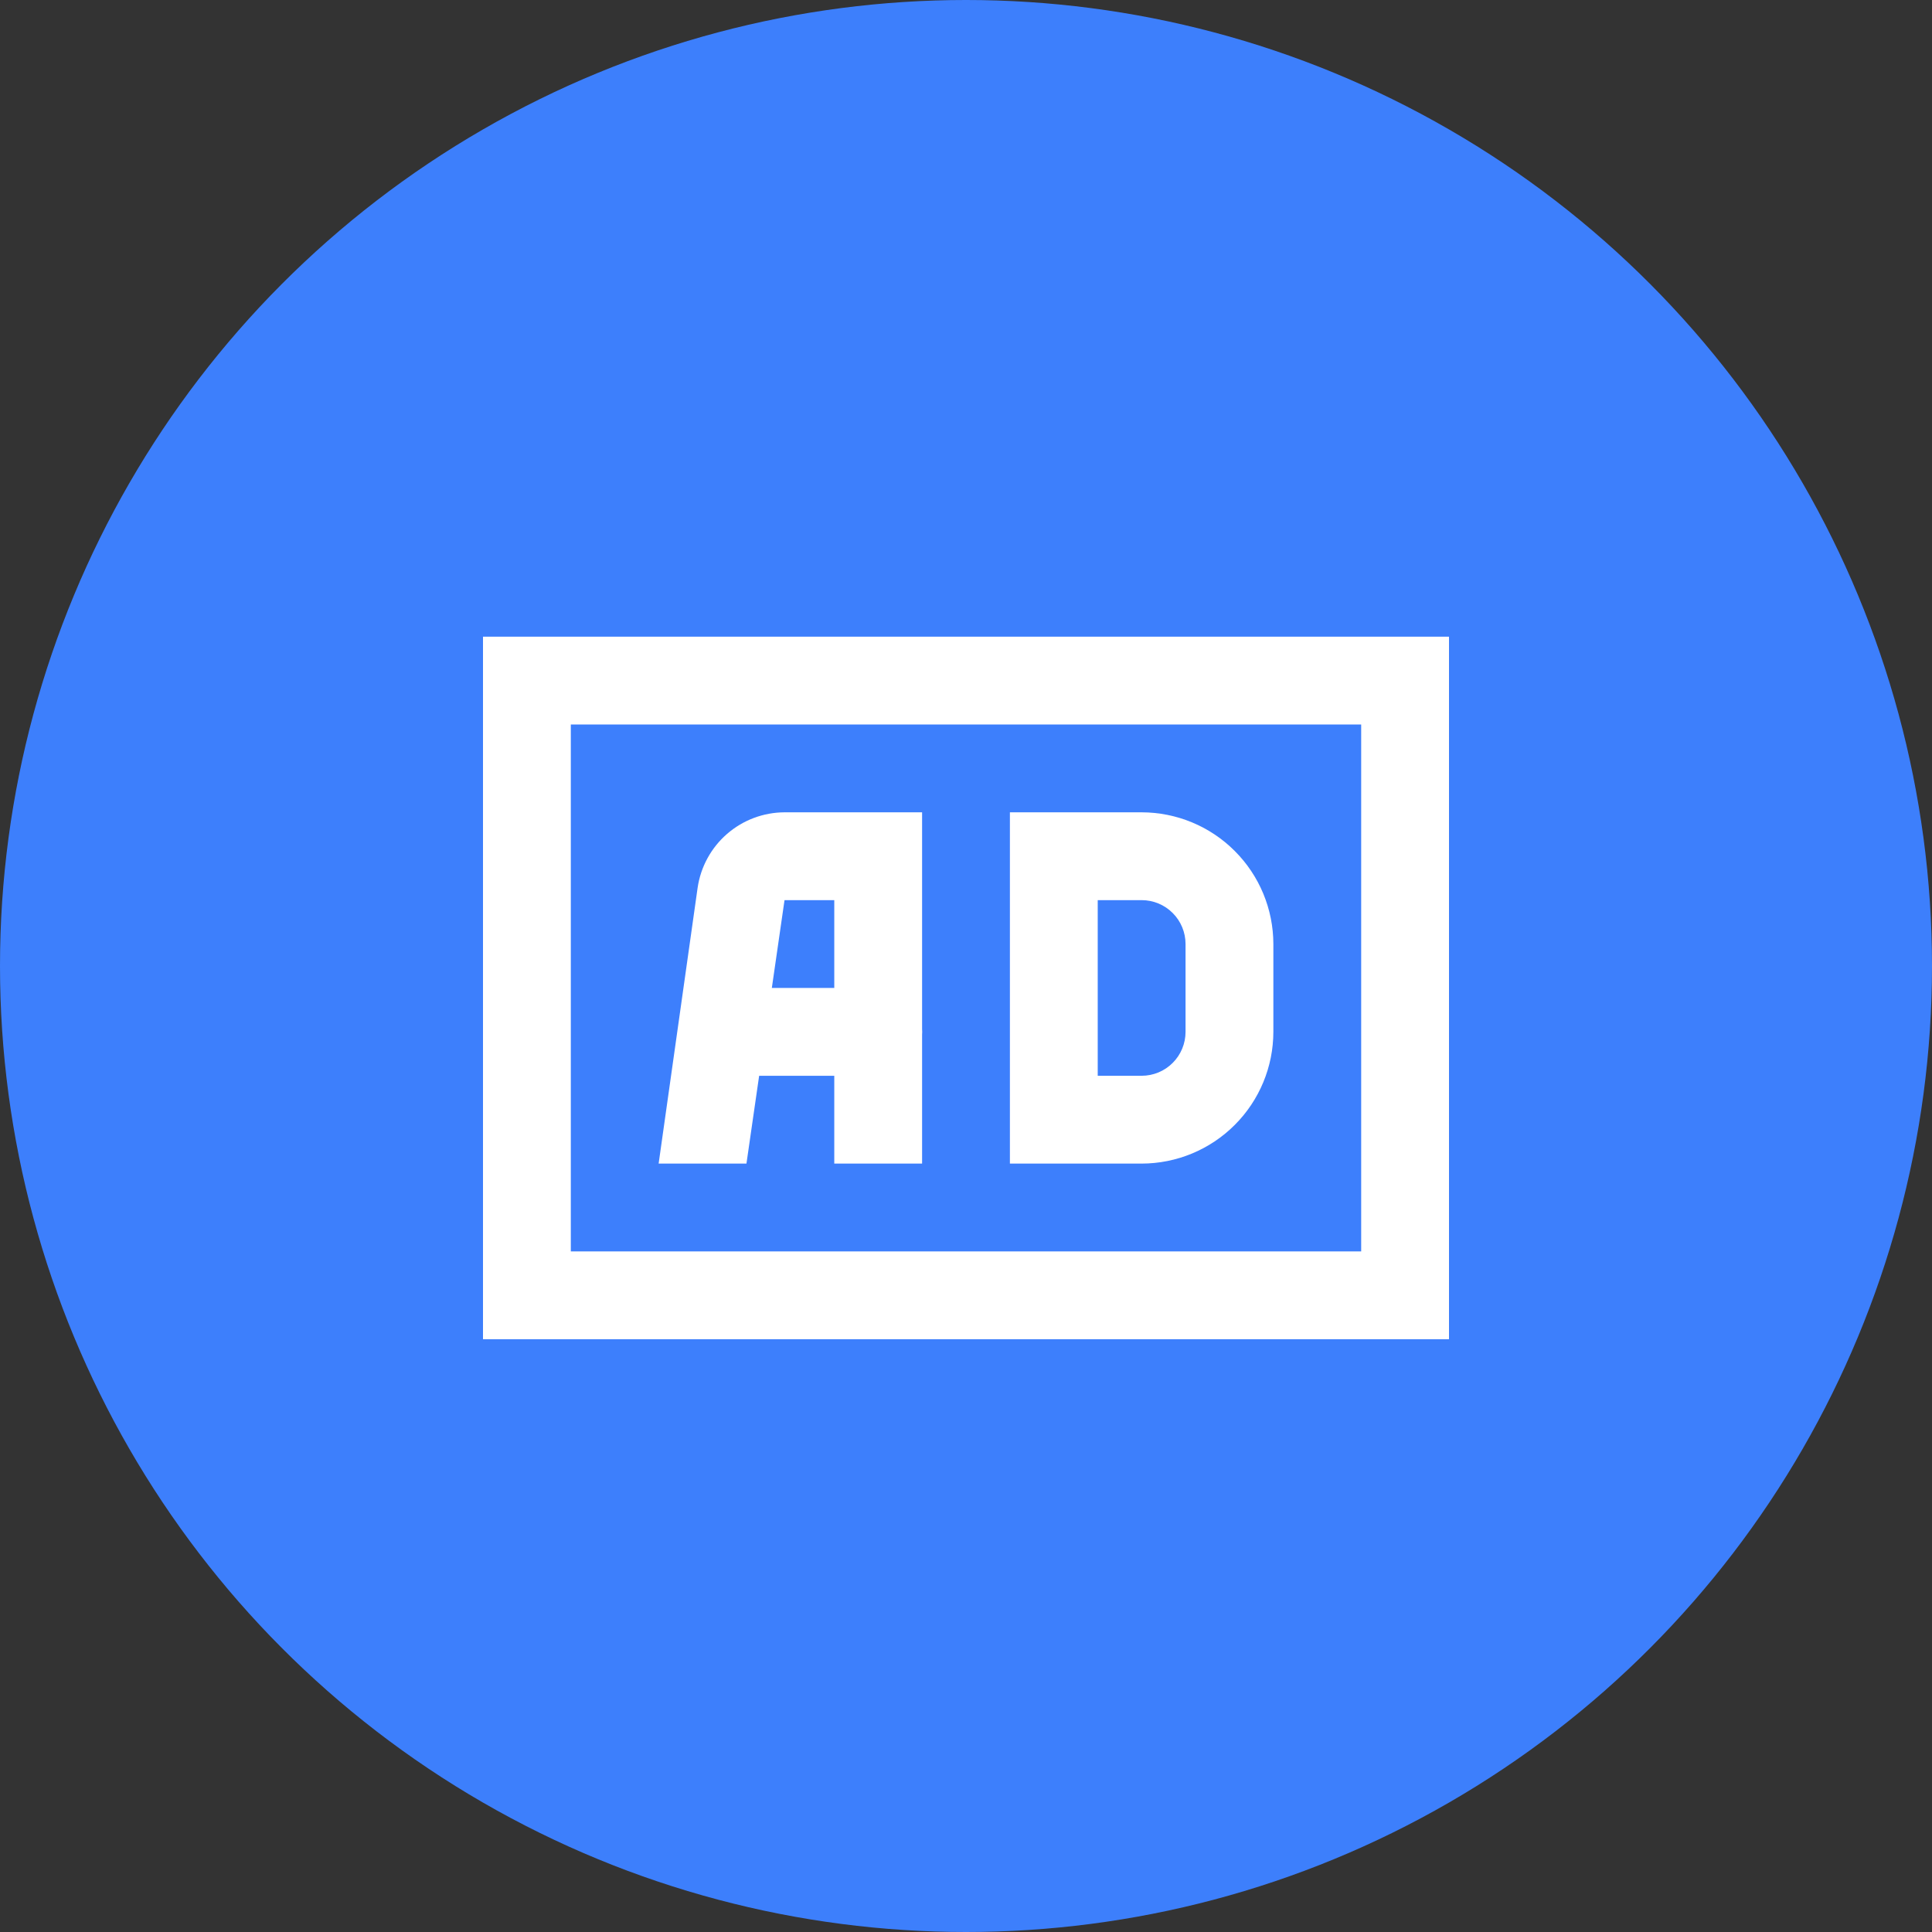
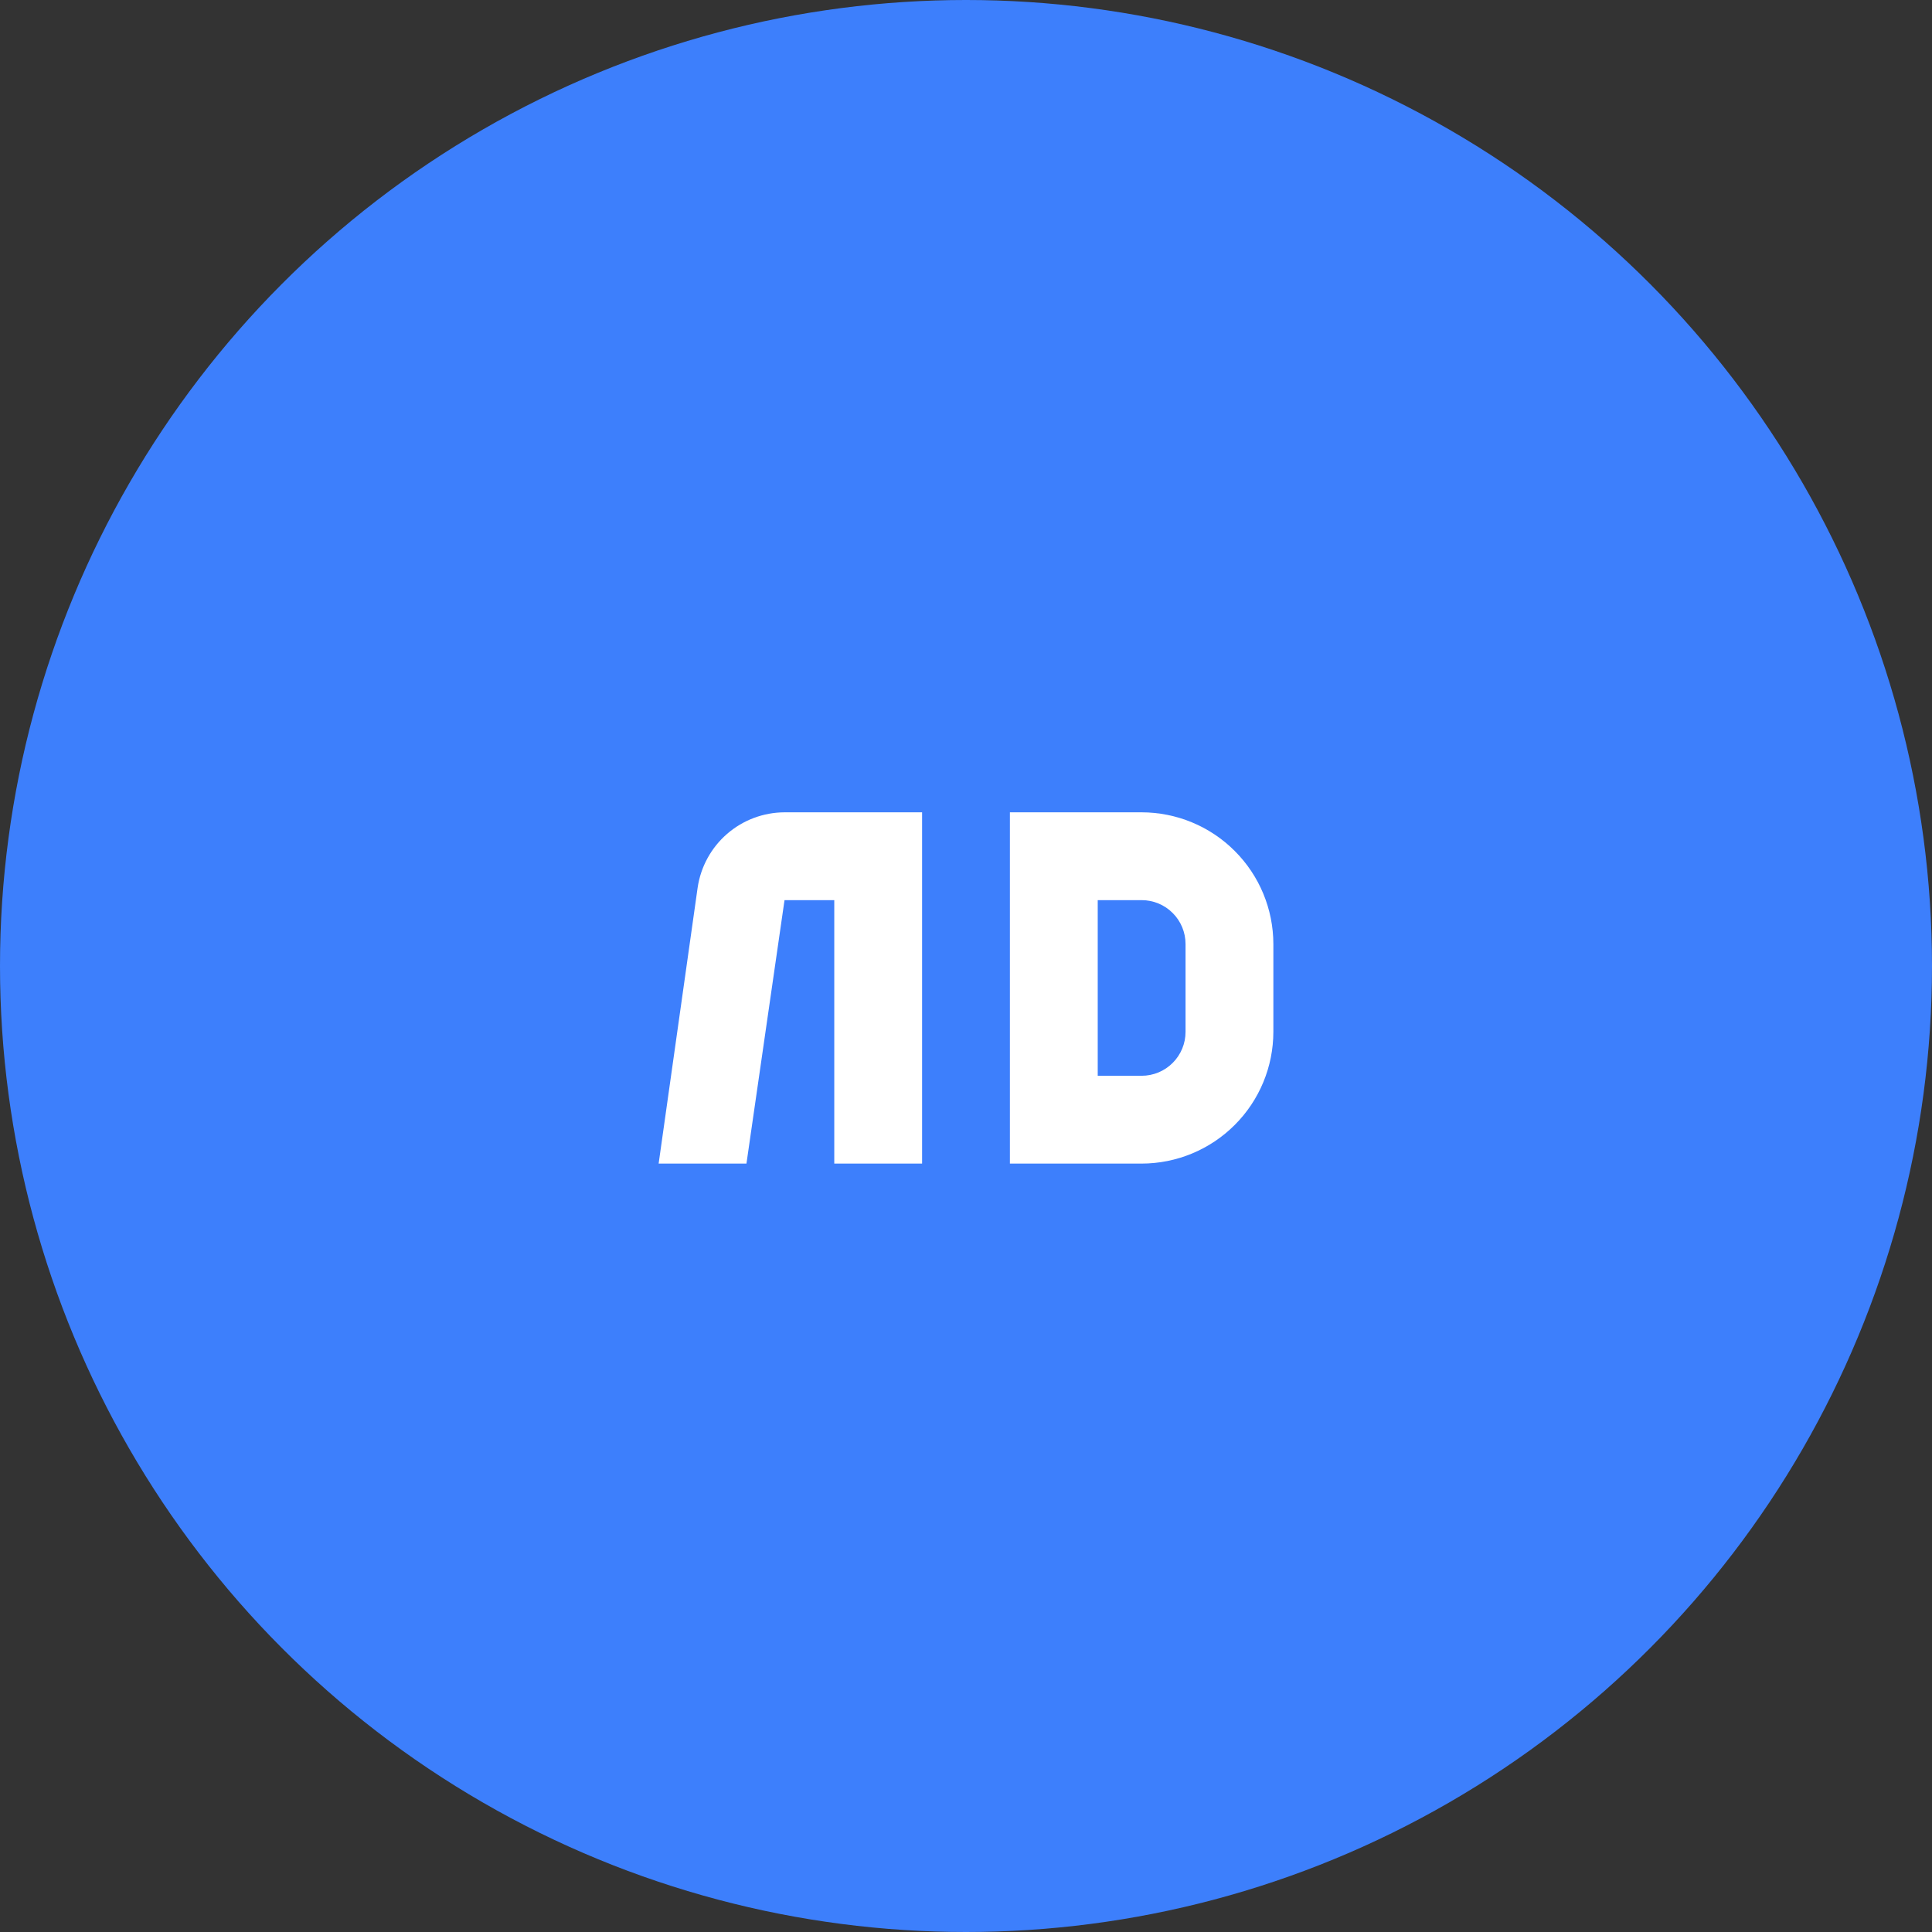
<svg xmlns="http://www.w3.org/2000/svg" width="44" height="44" viewBox="0 0 44 44" fill="none">
  <rect x="0" y="0" width="44" height="44" fill="#333333" stroke="none" />
  <circle cx="22" cy="22" r="22" fill="#3D7FFC" />
-   <path d="M31 16.5V28.5H13V16.5H31ZM33 14.5H11V30.5H33V14.5Z" fill="white" />
-   <path d="M20 24.5H17C16.735 24.5 16.48 24.395 16.293 24.207C16.105 24.02 16 23.765 16 23.5C16 23.235 16.105 22.98 16.293 22.793C16.48 22.605 16.735 22.5 17 22.5H20C20.265 22.5 20.52 22.605 20.707 22.793C20.895 22.98 21 23.235 21 23.5C21 23.765 20.895 24.02 20.707 24.207C20.52 24.395 20.265 24.5 20 24.5Z" fill="white" />
-   <path d="M17 26.5H15L15.888 20.217C15.958 19.741 16.196 19.306 16.559 18.991C16.922 18.676 17.386 18.502 17.867 18.5H21V26.5H19V20.5H17.867L17 26.5Z" fill="white" />
+   <path d="M17 26.5H15L15.888 20.217C15.958 19.741 16.196 19.306 16.559 18.991C16.922 18.676 17.386 18.502 17.867 18.5H21V26.5H19V20.5H17.867Z" fill="white" />
  <path d="M26 26.5H23V18.5H26C26.795 18.501 27.558 18.817 28.12 19.38C28.683 19.942 28.999 20.705 29 21.5V23.5C28.999 24.295 28.683 25.058 28.12 25.62C27.558 26.183 26.795 26.499 26 26.5ZM25 24.5H26C26.265 24.5 26.52 24.395 26.707 24.207C26.895 24.02 27 23.765 27 23.5V21.5C27 21.235 26.895 20.98 26.707 20.793C26.52 20.605 26.265 20.5 26 20.5H25V24.5Z" fill="white" />
</svg>